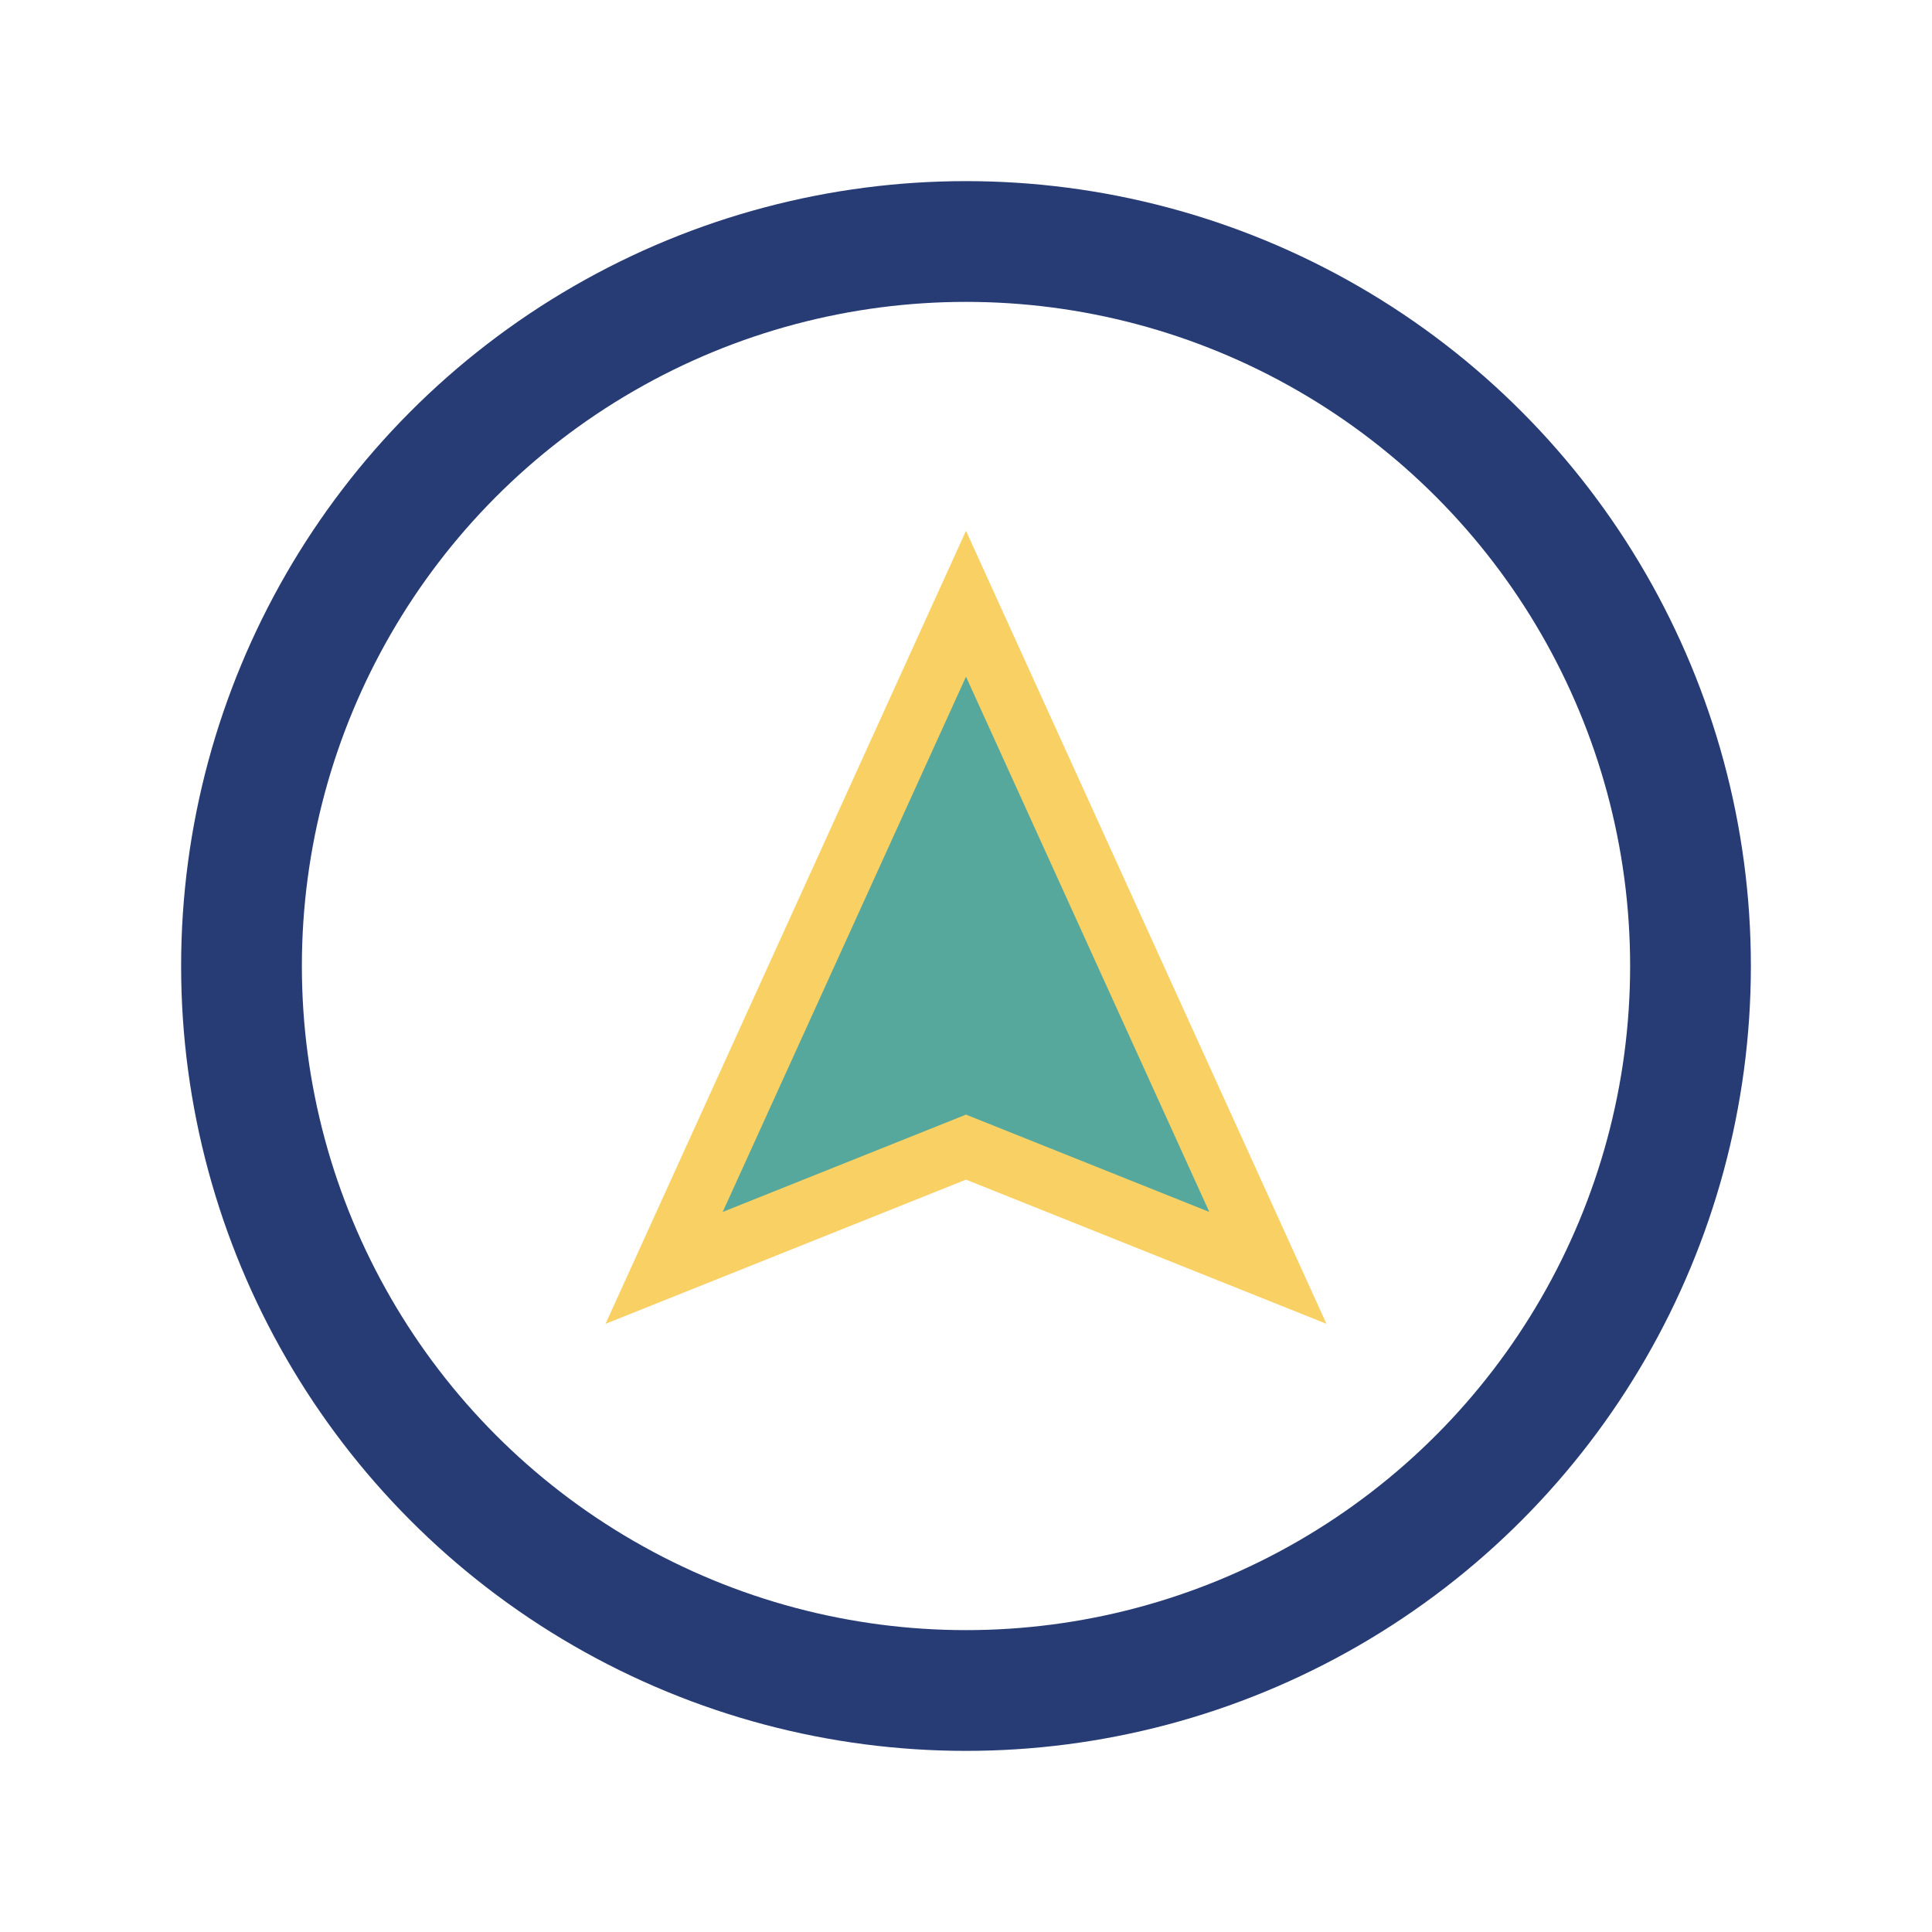
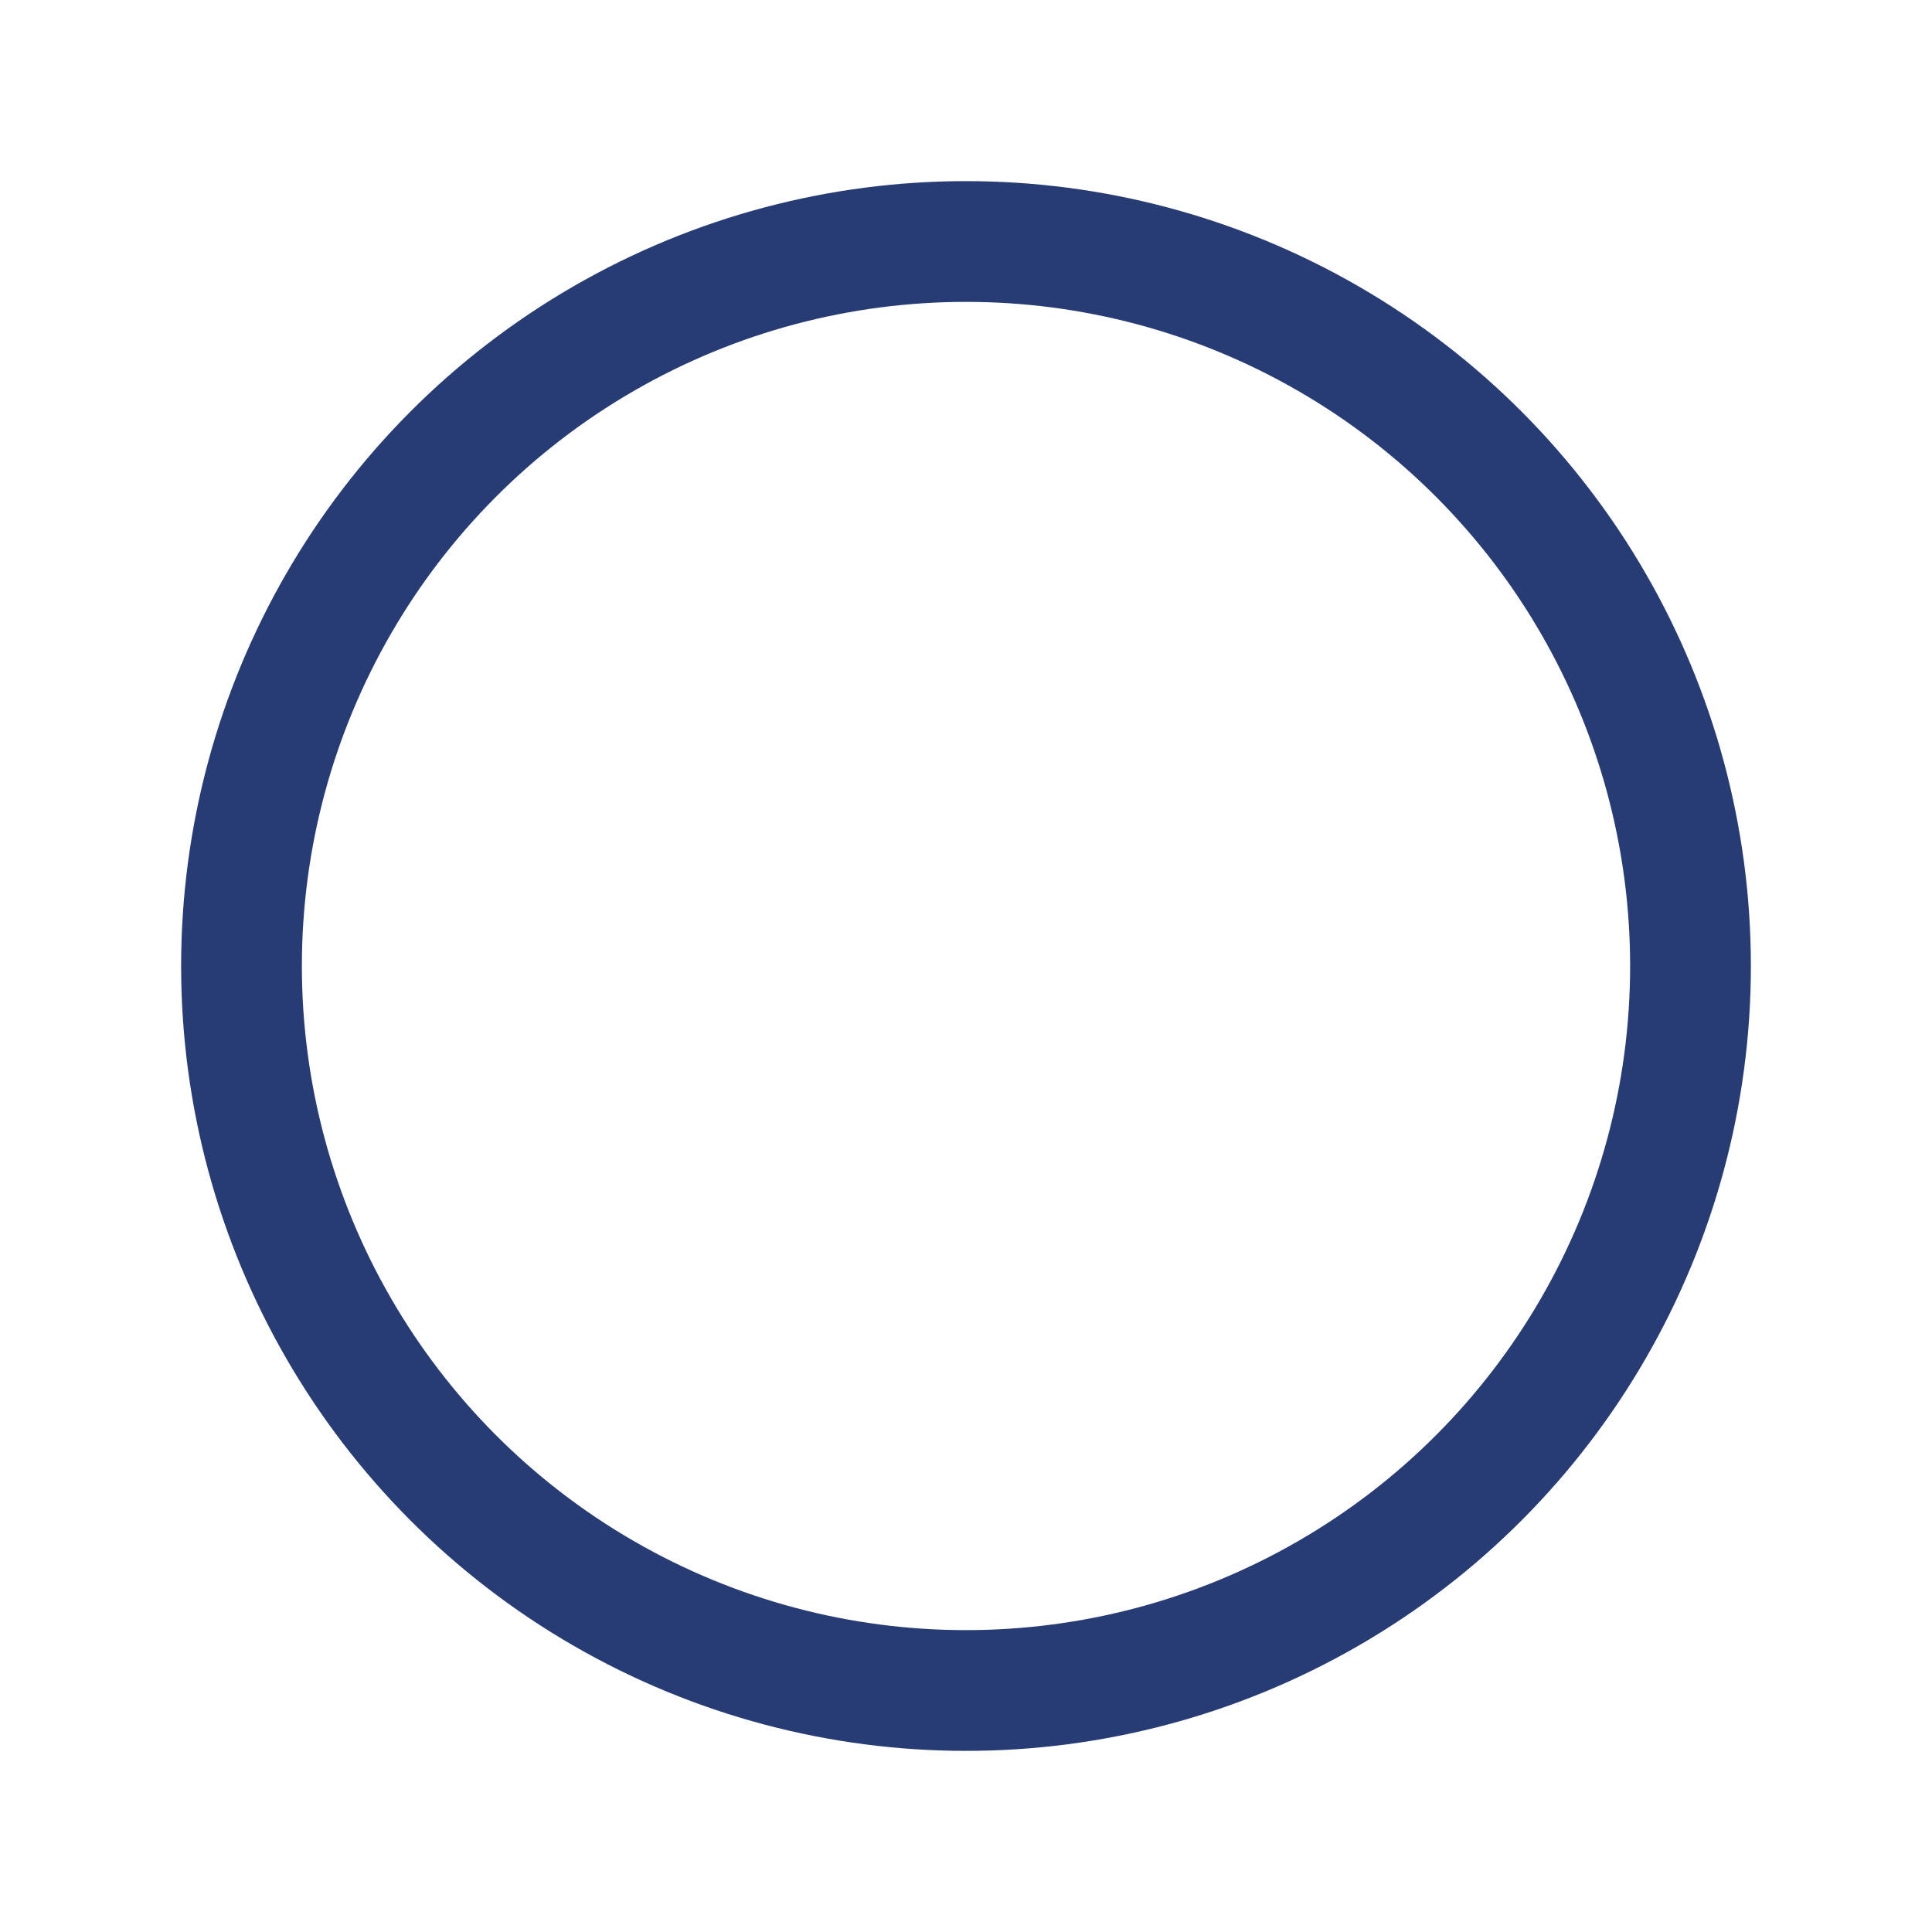
<svg xmlns="http://www.w3.org/2000/svg" width="32" height="32" viewBox="0 0 32 32">
  <circle cx="16" cy="16" r="12" fill="none" stroke="#273C74" stroke-width="2" />
-   <polygon points="16,10 21,21 16,19 11,21" fill="#56A89D" stroke="#F8D064" stroke-width="1" />
</svg>